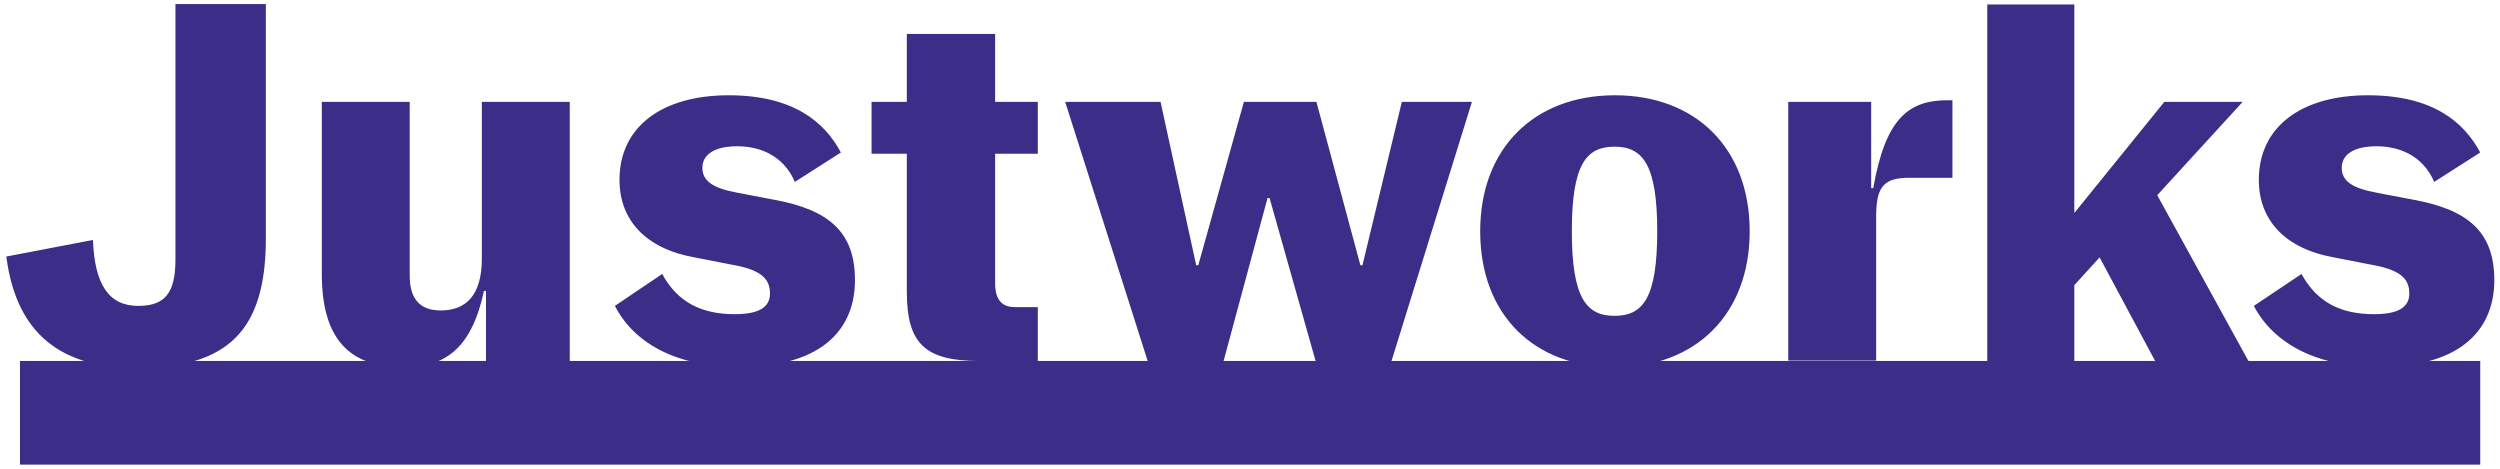
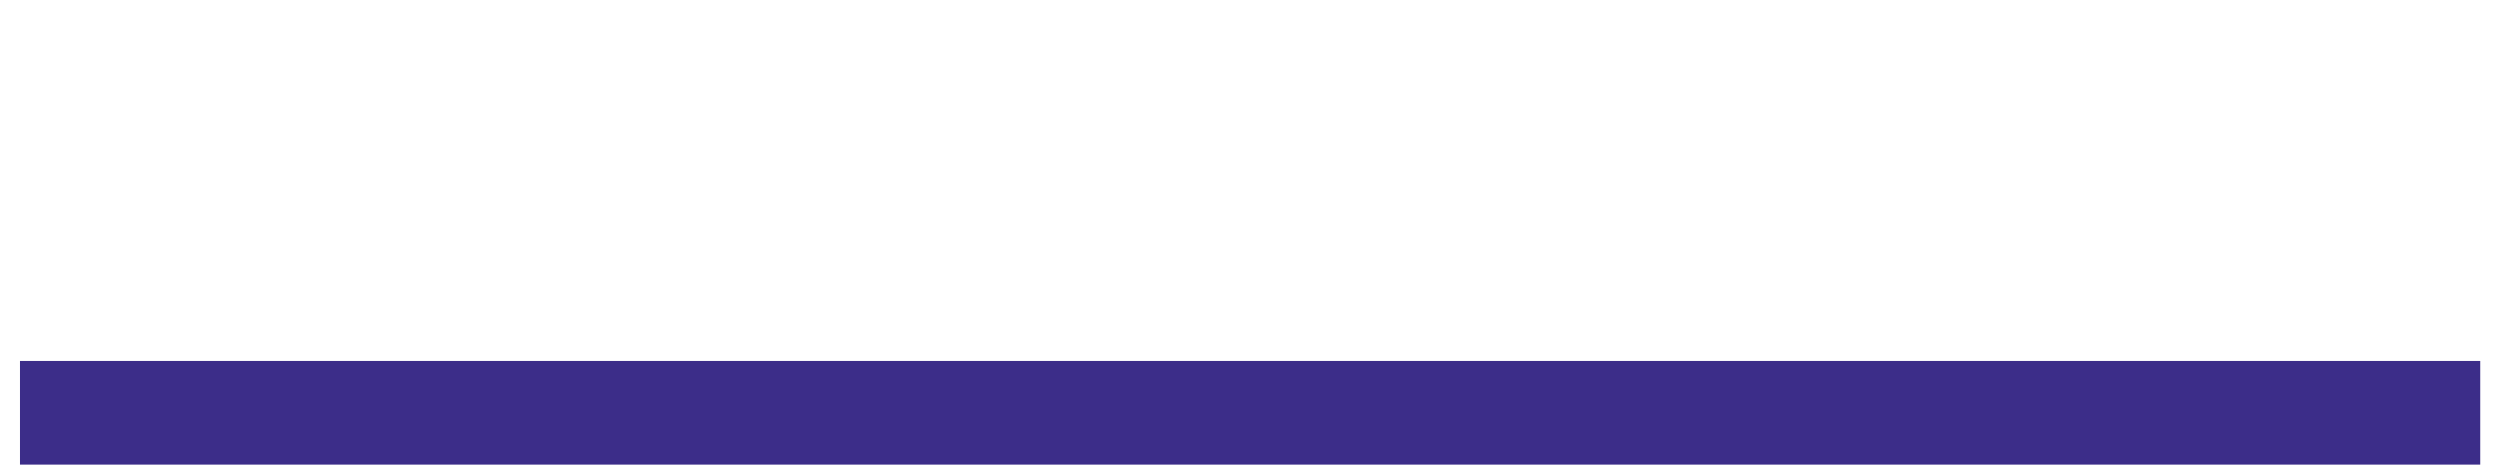
<svg xmlns="http://www.w3.org/2000/svg" width="128" height="24" viewBox="0 0 128 24" fill="none">
  <g id="Group 1395">
    <path id="Vector" d="M126.988 18.481H1.023V23.788H126.988V18.481Z" fill="#3C2D89" />
-     <path id="Vector_2" d="M0.322 13.135L4.759 12.286C4.844 14.557 5.565 15.661 7.073 15.661C8.389 15.661 8.983 15.067 8.983 13.305V0.208H13.611V12.223C13.611 16.914 11.679 18.846 6.988 18.846C2.105 18.846 0.704 16.001 0.322 13.135ZM16.477 14.027V5.217H20.977V14.112C20.977 15.385 21.571 15.895 22.569 15.895C23.885 15.895 24.67 15.088 24.67 13.241V5.217H29.171V18.485H24.883V14.897H24.776C24.118 17.996 22.654 18.803 20.658 18.803C17.856 18.803 16.477 17.317 16.477 14.027ZM31.484 15.661L33.904 14.027C34.711 15.513 35.963 16.086 37.619 16.086C38.872 16.086 39.423 15.725 39.423 15.024C39.423 14.218 38.893 13.793 37.407 13.539L35.56 13.178C33.055 12.732 31.718 11.267 31.718 9.208C31.718 6.47 33.925 4.878 37.301 4.878C40.633 4.878 42.225 6.258 43.053 7.807L40.697 9.314C40.103 7.934 38.872 7.489 37.746 7.489C36.579 7.489 35.963 7.913 35.963 8.593C35.963 9.251 36.473 9.633 37.746 9.866L39.636 10.227C42.417 10.736 43.775 11.862 43.775 14.345C43.775 16.68 42.289 18.782 37.895 18.782C34.647 18.803 32.461 17.572 31.484 15.661ZM46.429 14.918V7.871H44.624V5.217H46.429V1.736H50.95V5.217H53.136V7.871H50.95V14.494C50.95 15.364 51.311 15.725 51.969 15.725H53.136V18.485H50.186C47.341 18.485 46.429 17.593 46.429 14.918ZM54.538 5.217H59.42L61.245 13.581H61.352L63.687 5.217H67.401L69.652 13.581H69.758L71.774 5.217H75.362L71.244 18.485H67.359L65.003 10.142H64.897L62.647 18.485H58.762L54.538 5.217ZM75.786 11.84C75.786 7.595 78.546 4.878 82.685 4.878C86.825 4.878 89.584 7.595 89.584 11.84C89.584 16.086 86.825 18.803 82.685 18.803C78.525 18.803 75.786 16.107 75.786 11.84ZM84.85 11.84C84.85 8.423 84.108 7.51 82.664 7.51C81.221 7.51 80.478 8.401 80.478 11.84C80.478 15.258 81.221 16.171 82.664 16.171C84.108 16.171 84.85 15.279 84.85 11.84ZM91.558 5.217H95.804V9.633H95.91C96.547 6.003 97.757 5.132 99.731 5.132H99.965V9.102H97.778C96.462 9.102 96.059 9.527 96.059 11.097V18.463H91.558V5.217ZM107.5 13.178L106.205 14.6V18.485H101.748V0.229H106.205V10.906L110.812 5.217H114.824L110.451 9.994L115.121 18.485H110.345L107.5 13.178ZM115.397 15.661L117.838 14.027C118.645 15.513 119.897 16.086 121.553 16.086C122.805 16.086 123.357 15.725 123.357 15.024C123.357 14.218 122.827 13.793 121.341 13.539L119.494 13.178C116.989 12.732 115.652 11.267 115.652 9.208C115.652 6.47 117.859 4.878 121.235 4.878C124.567 4.878 126.159 6.258 126.987 7.807L124.631 9.314C124.037 7.934 122.805 7.489 121.68 7.489C120.513 7.489 119.897 7.913 119.897 8.593C119.897 9.251 120.407 9.633 121.68 9.866L123.57 10.227C126.35 10.736 127.709 11.862 127.709 14.345C127.709 16.68 126.223 18.782 121.829 18.782C118.602 18.803 116.395 17.572 115.397 15.661Z" fill="#3C2D89" />
  </g>
</svg>